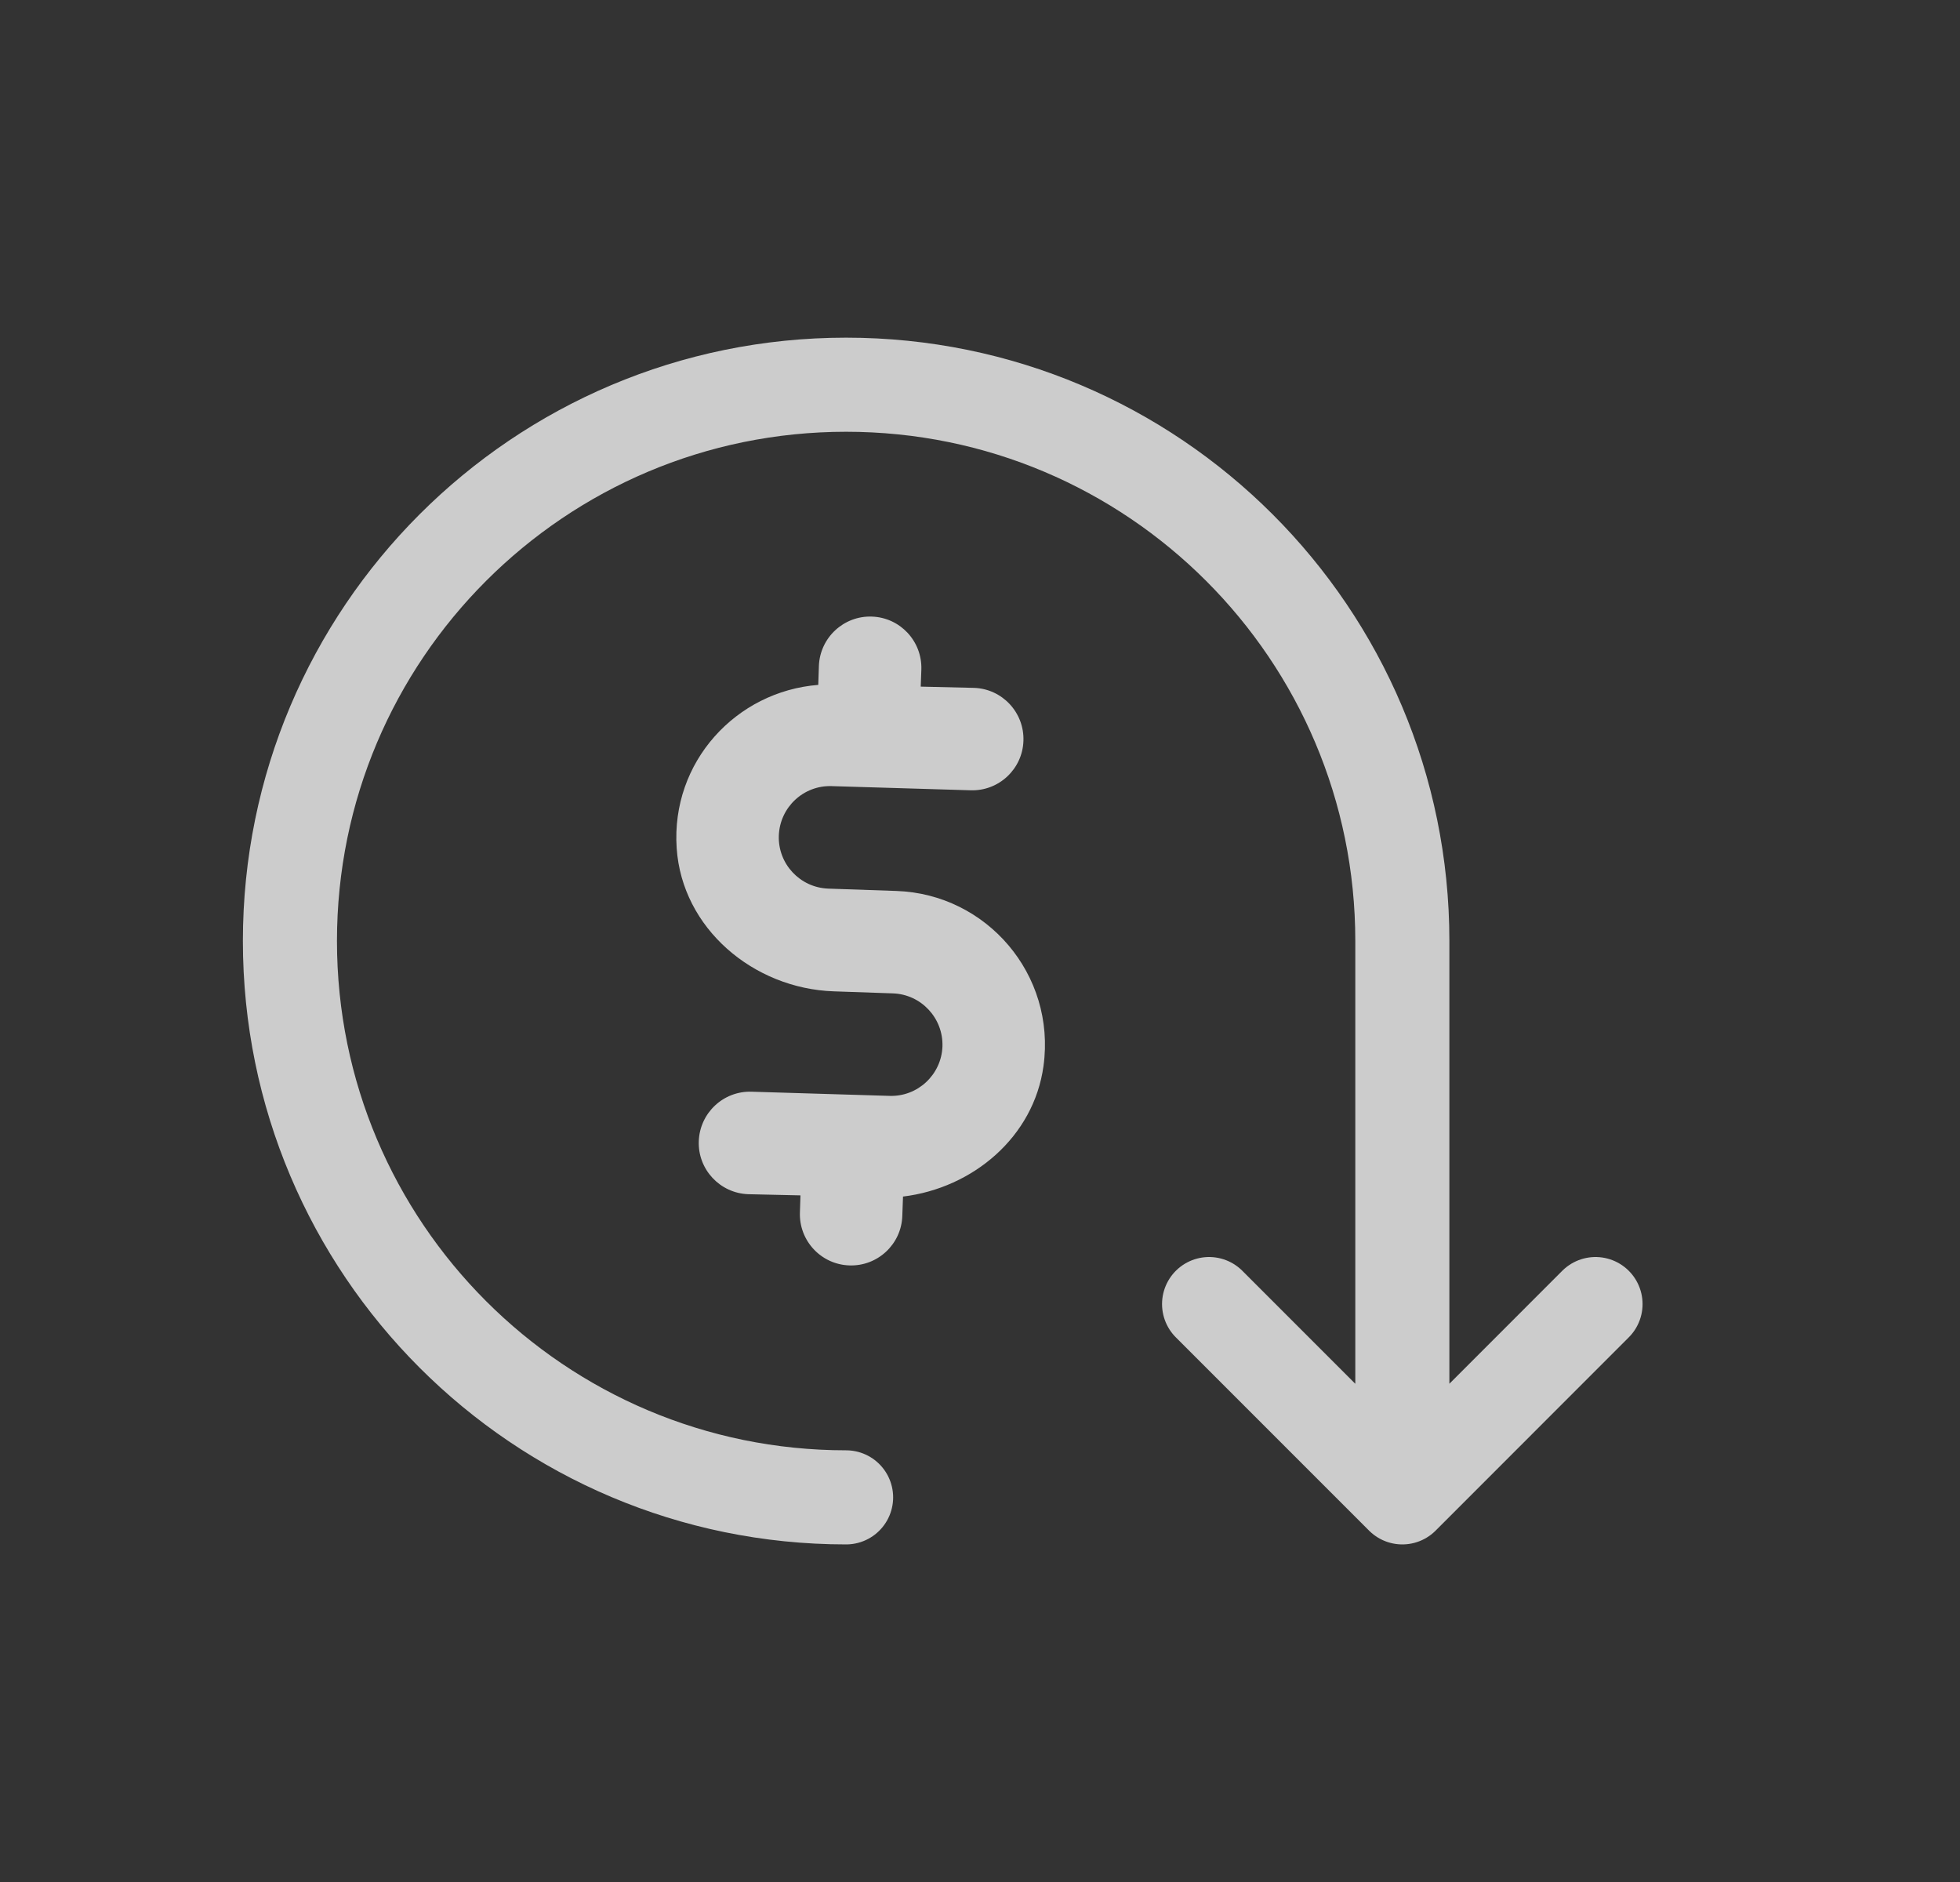
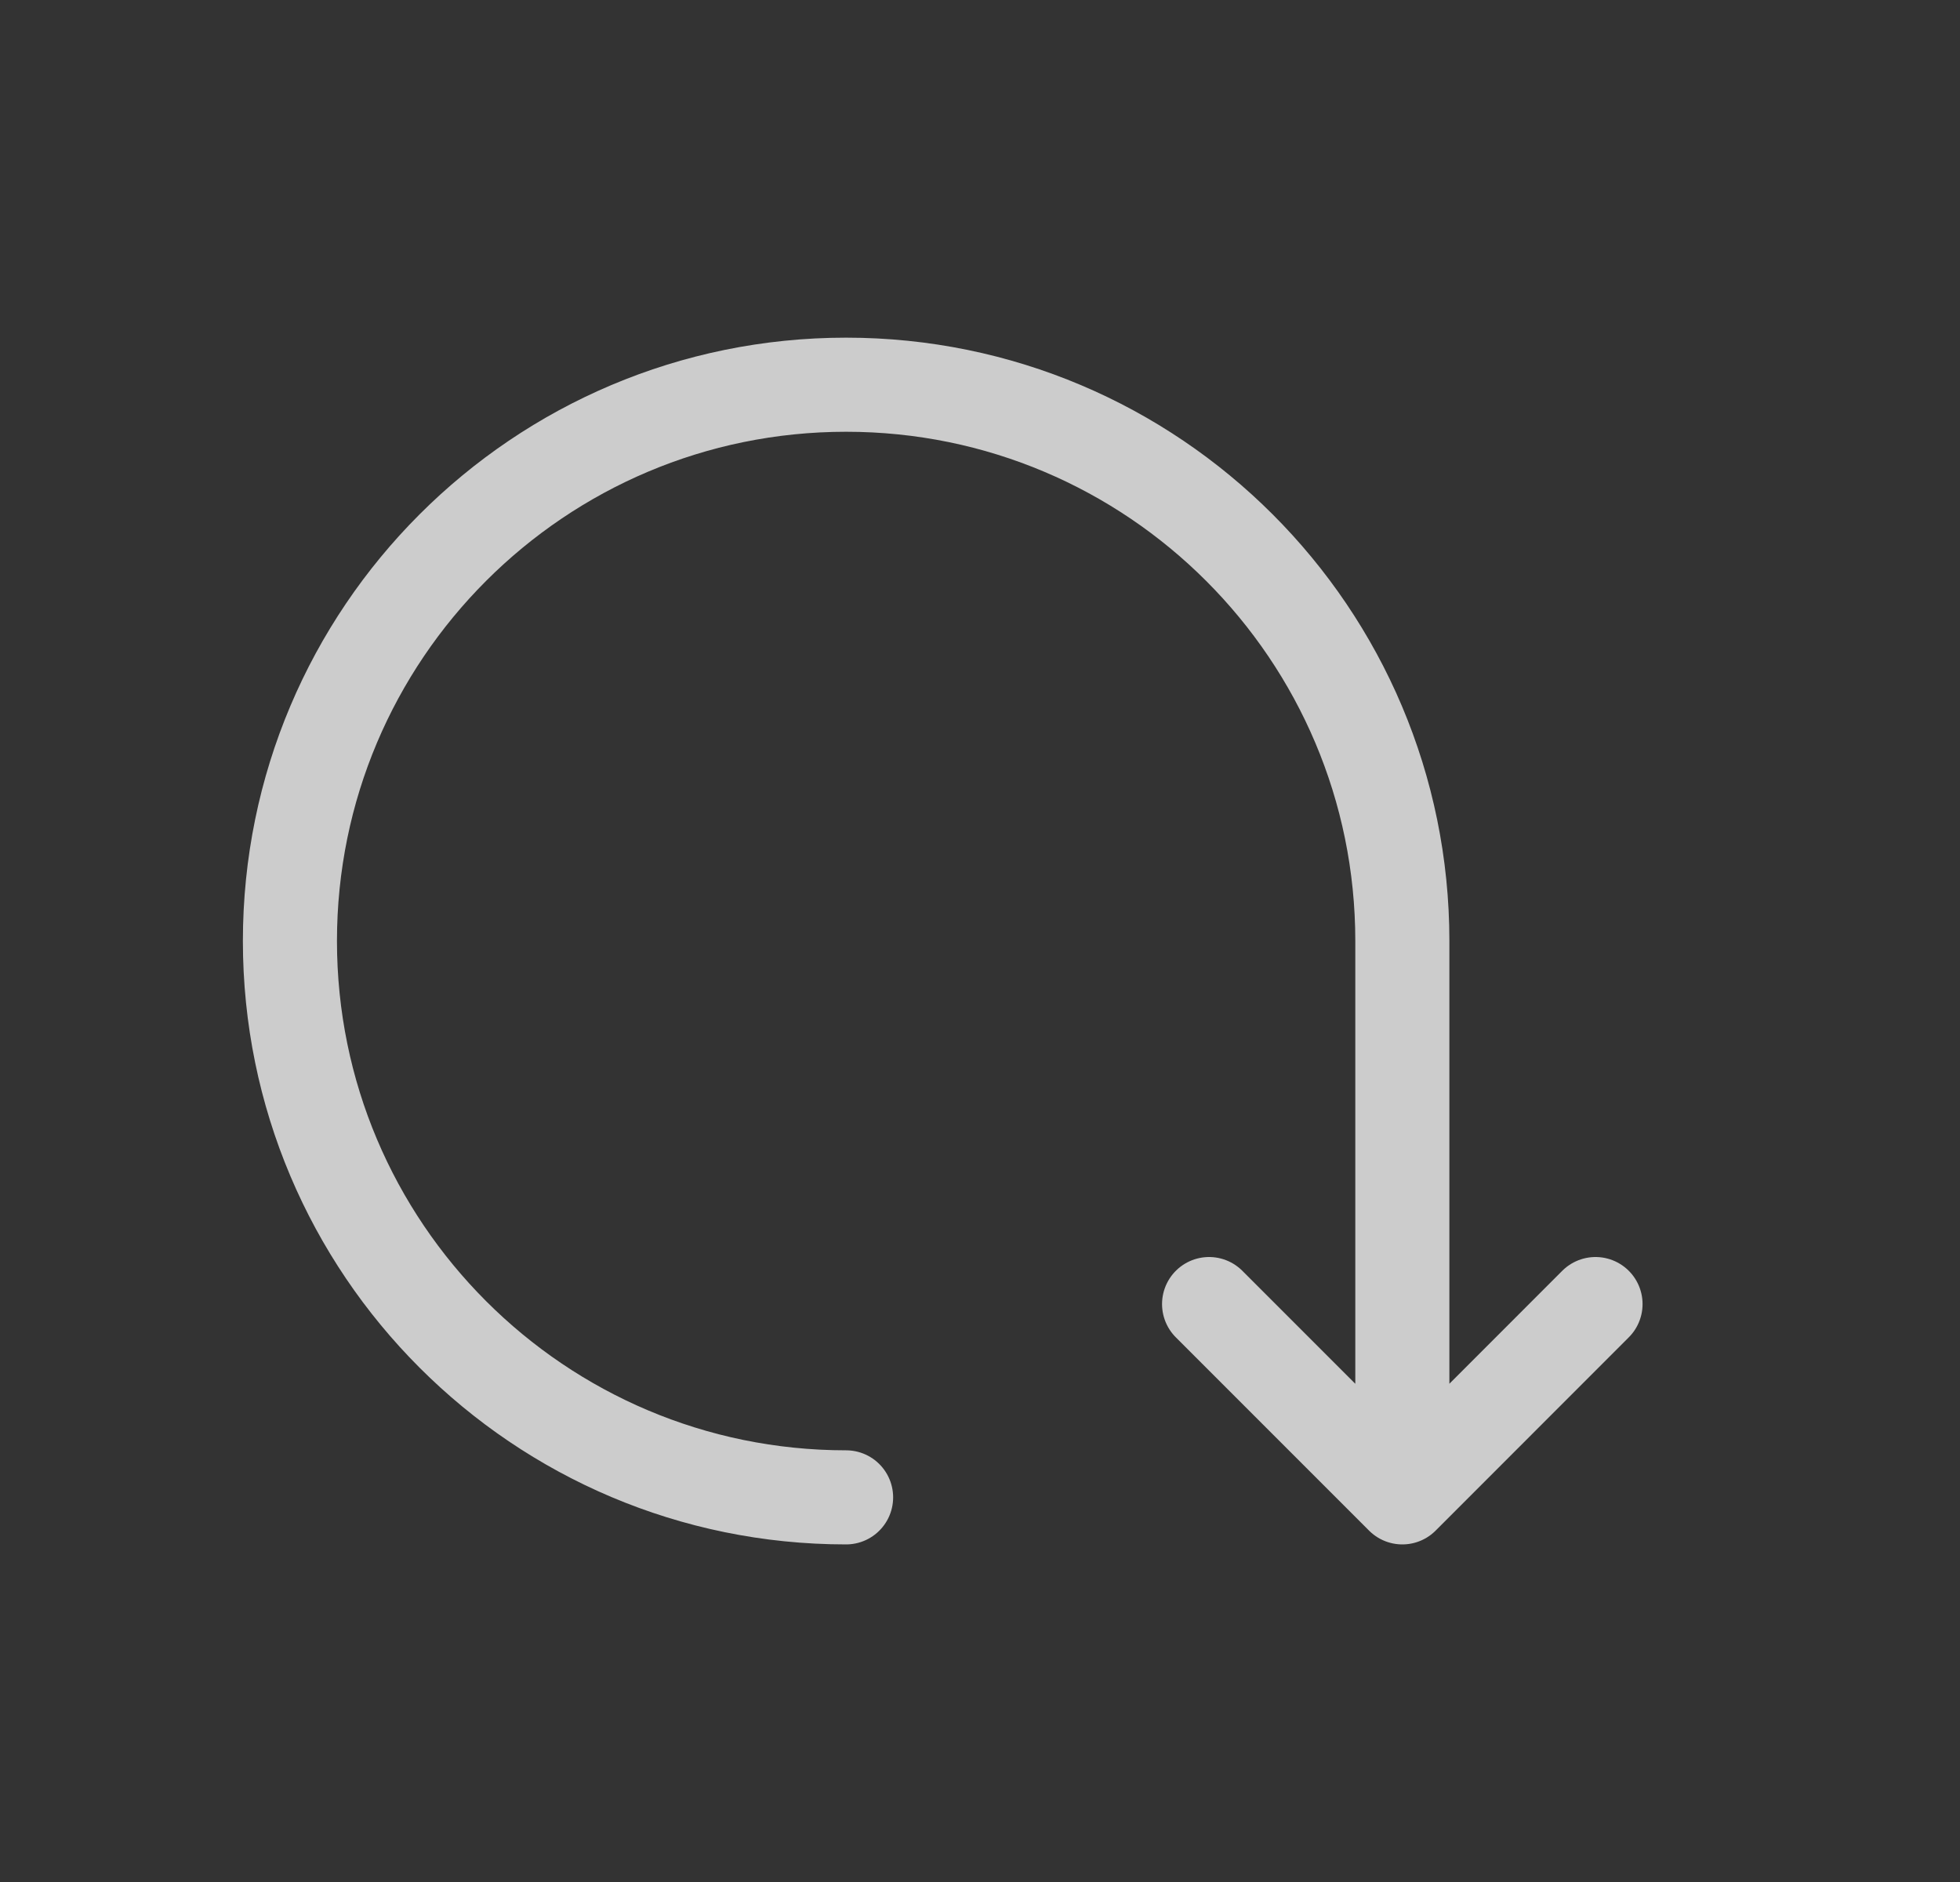
<svg xmlns="http://www.w3.org/2000/svg" width="25" height="24" viewBox="0 0 25 24" fill="none">
  <rect x="0" y="0" width="25" height="24" fill="#333333" stroke="none" />
  <path d="M10.792 19.095C6.874 19.095 3.698 15.918 3.698 12C3.698 8.082 6.874 4.906 10.792 4.906C14.71 4.906 17.887 8.082 17.887 12V19.095M17.887 19.095L20.351 16.63M17.887 19.095L15.422 16.63" stroke="white" stroke-opacity="0.75" stroke-width="1.2" stroke-linecap="round" stroke-linejoin="round" />
-   <path d="M13.31 13.594C13.47 12.426 12.584 11.402 11.436 11.362L10.565 11.332C10.204 11.319 9.921 11.016 9.934 10.656C9.947 10.295 10.249 10.012 10.61 10.025L12.378 10.078C12.739 10.091 13.042 9.808 13.054 9.448C13.067 9.087 12.784 8.784 12.424 8.772L11.744 8.756L11.752 8.539C11.764 8.178 11.482 7.875 11.121 7.863C10.761 7.85 10.458 8.133 10.445 8.493L10.437 8.734C9.39 8.816 8.557 9.716 8.631 10.815C8.699 11.839 9.61 12.607 10.635 12.642L11.39 12.668C11.751 12.681 12.033 12.985 12.021 13.345C12.008 13.704 11.705 13.988 11.345 13.975L9.589 13.922C9.228 13.909 8.926 14.192 8.913 14.553C8.9 14.913 9.183 15.216 9.544 15.229L10.21 15.244L10.203 15.461C10.19 15.822 10.473 16.125 10.833 16.137C11.194 16.15 11.497 15.867 11.509 15.507L11.518 15.259C12.409 15.151 13.186 14.499 13.31 13.594Z" fill="white" fill-opacity="0.75" />
</svg>